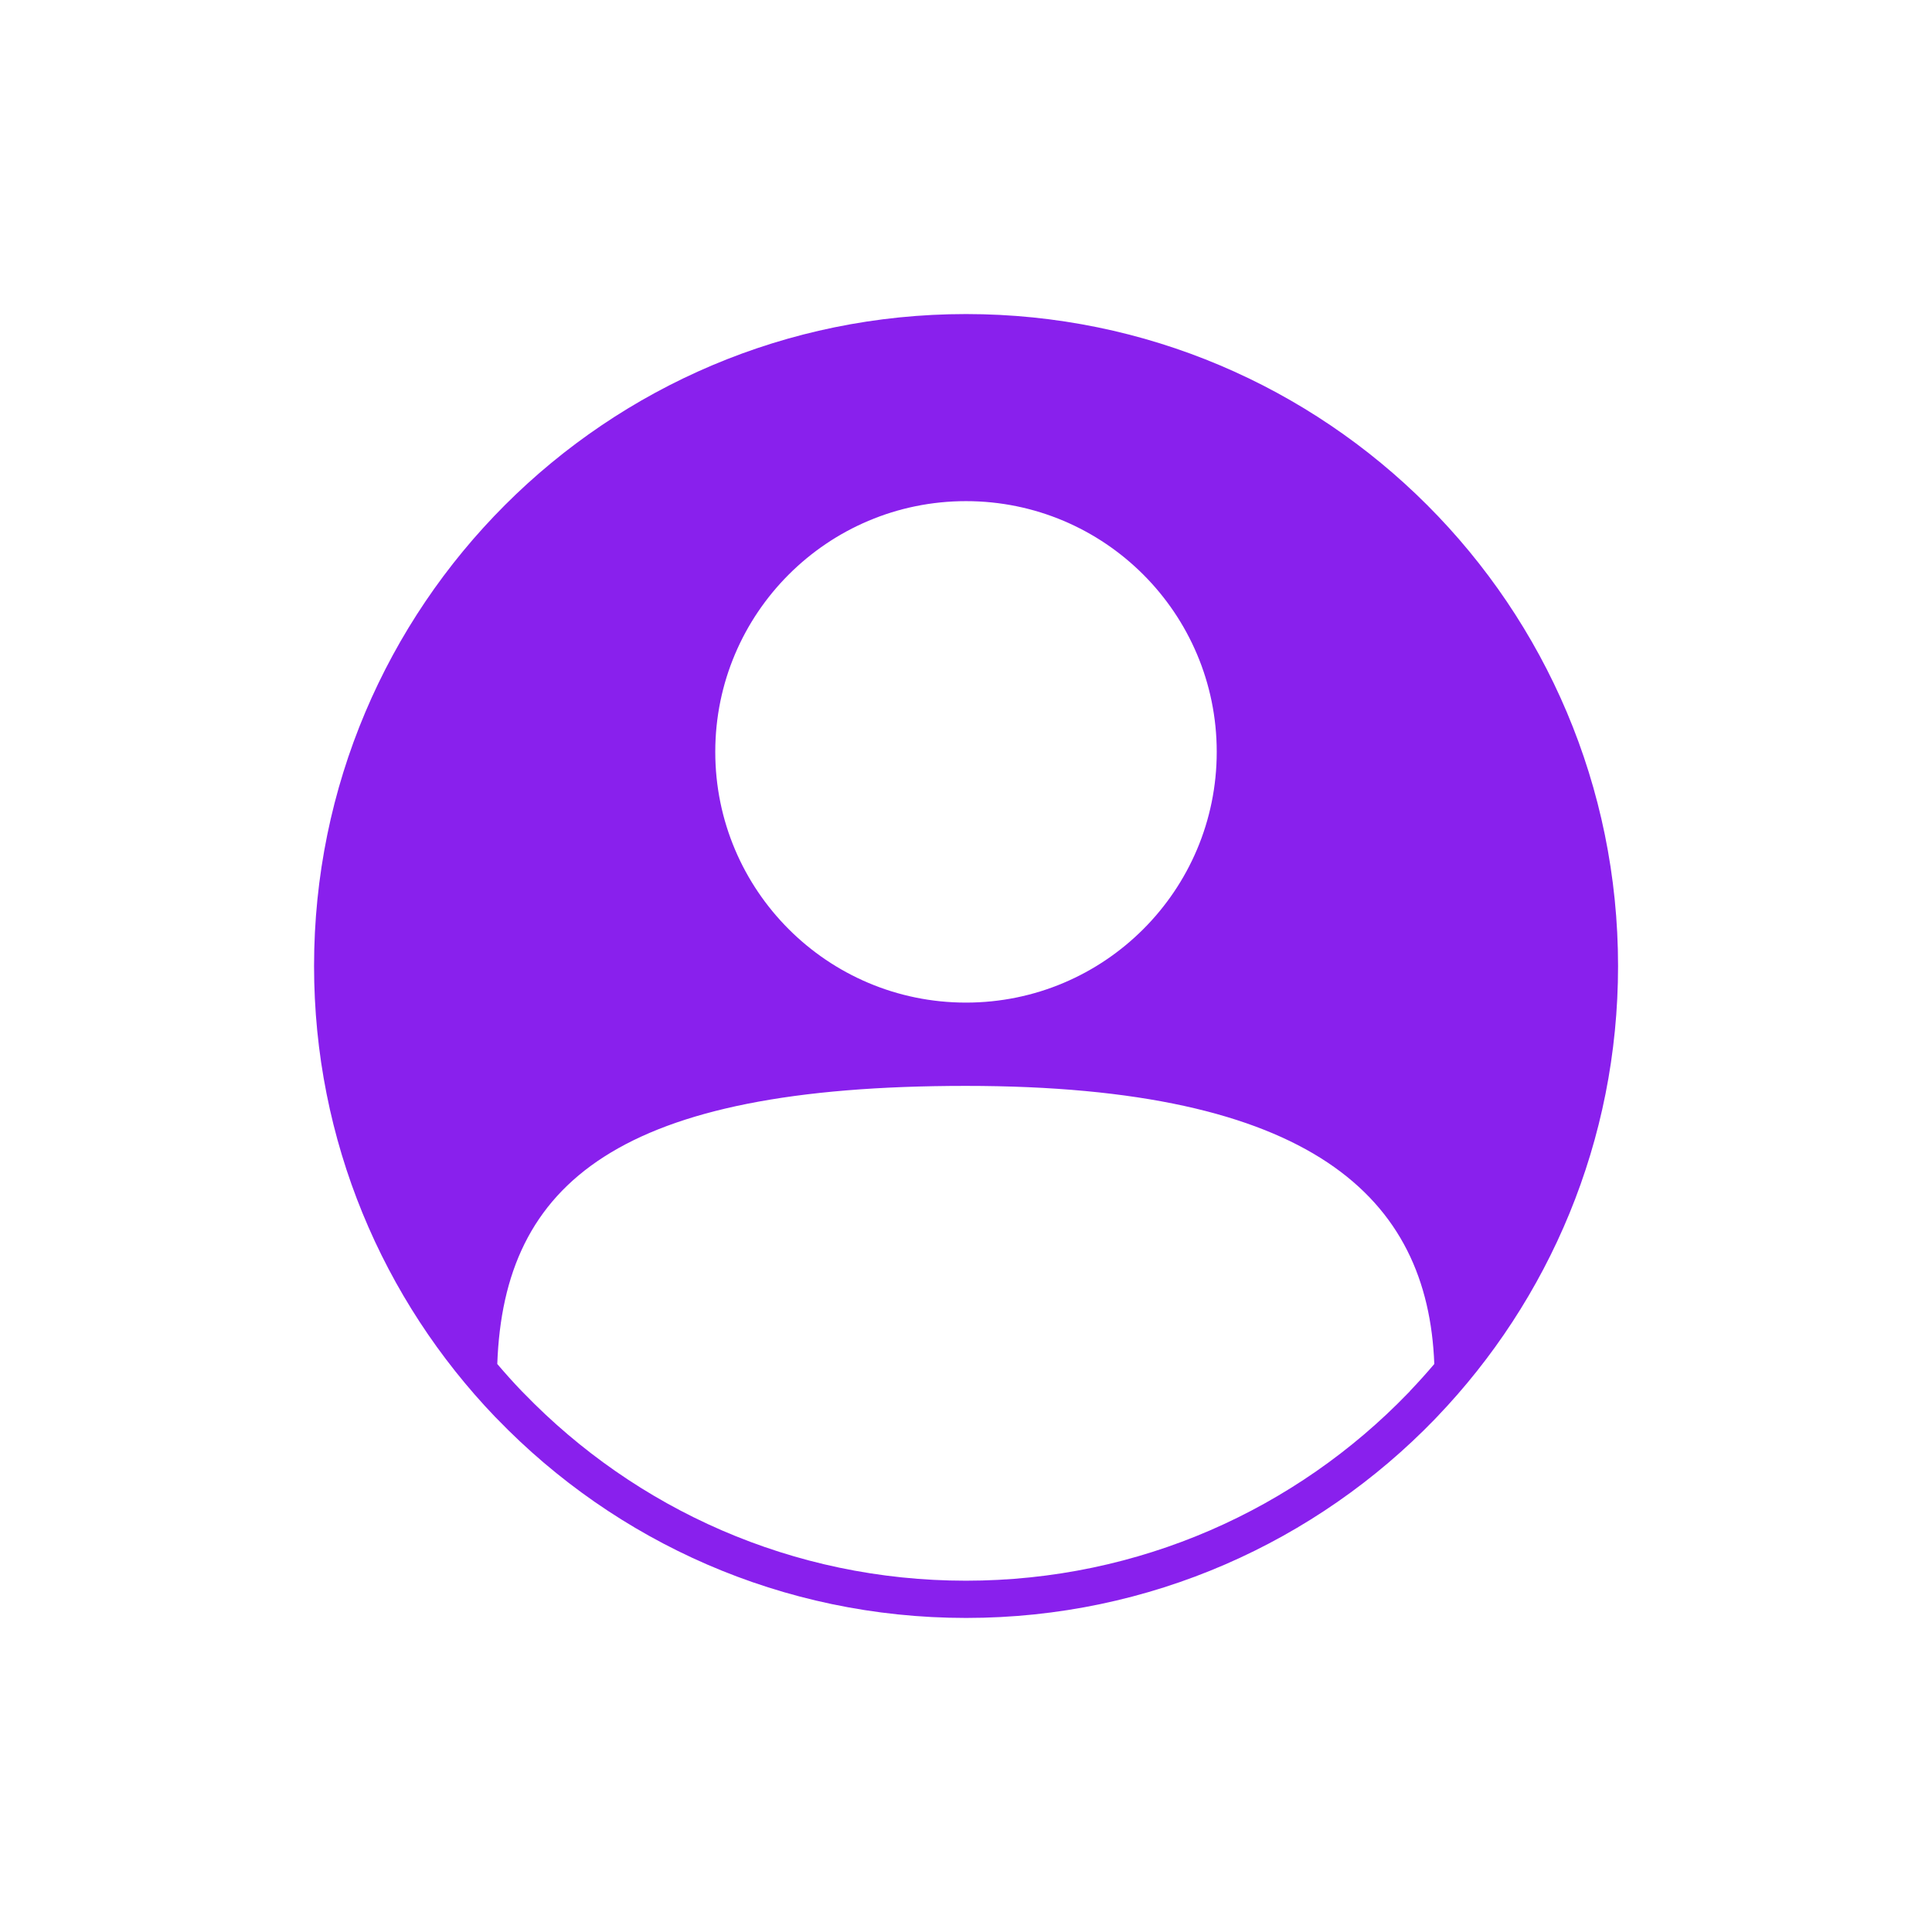
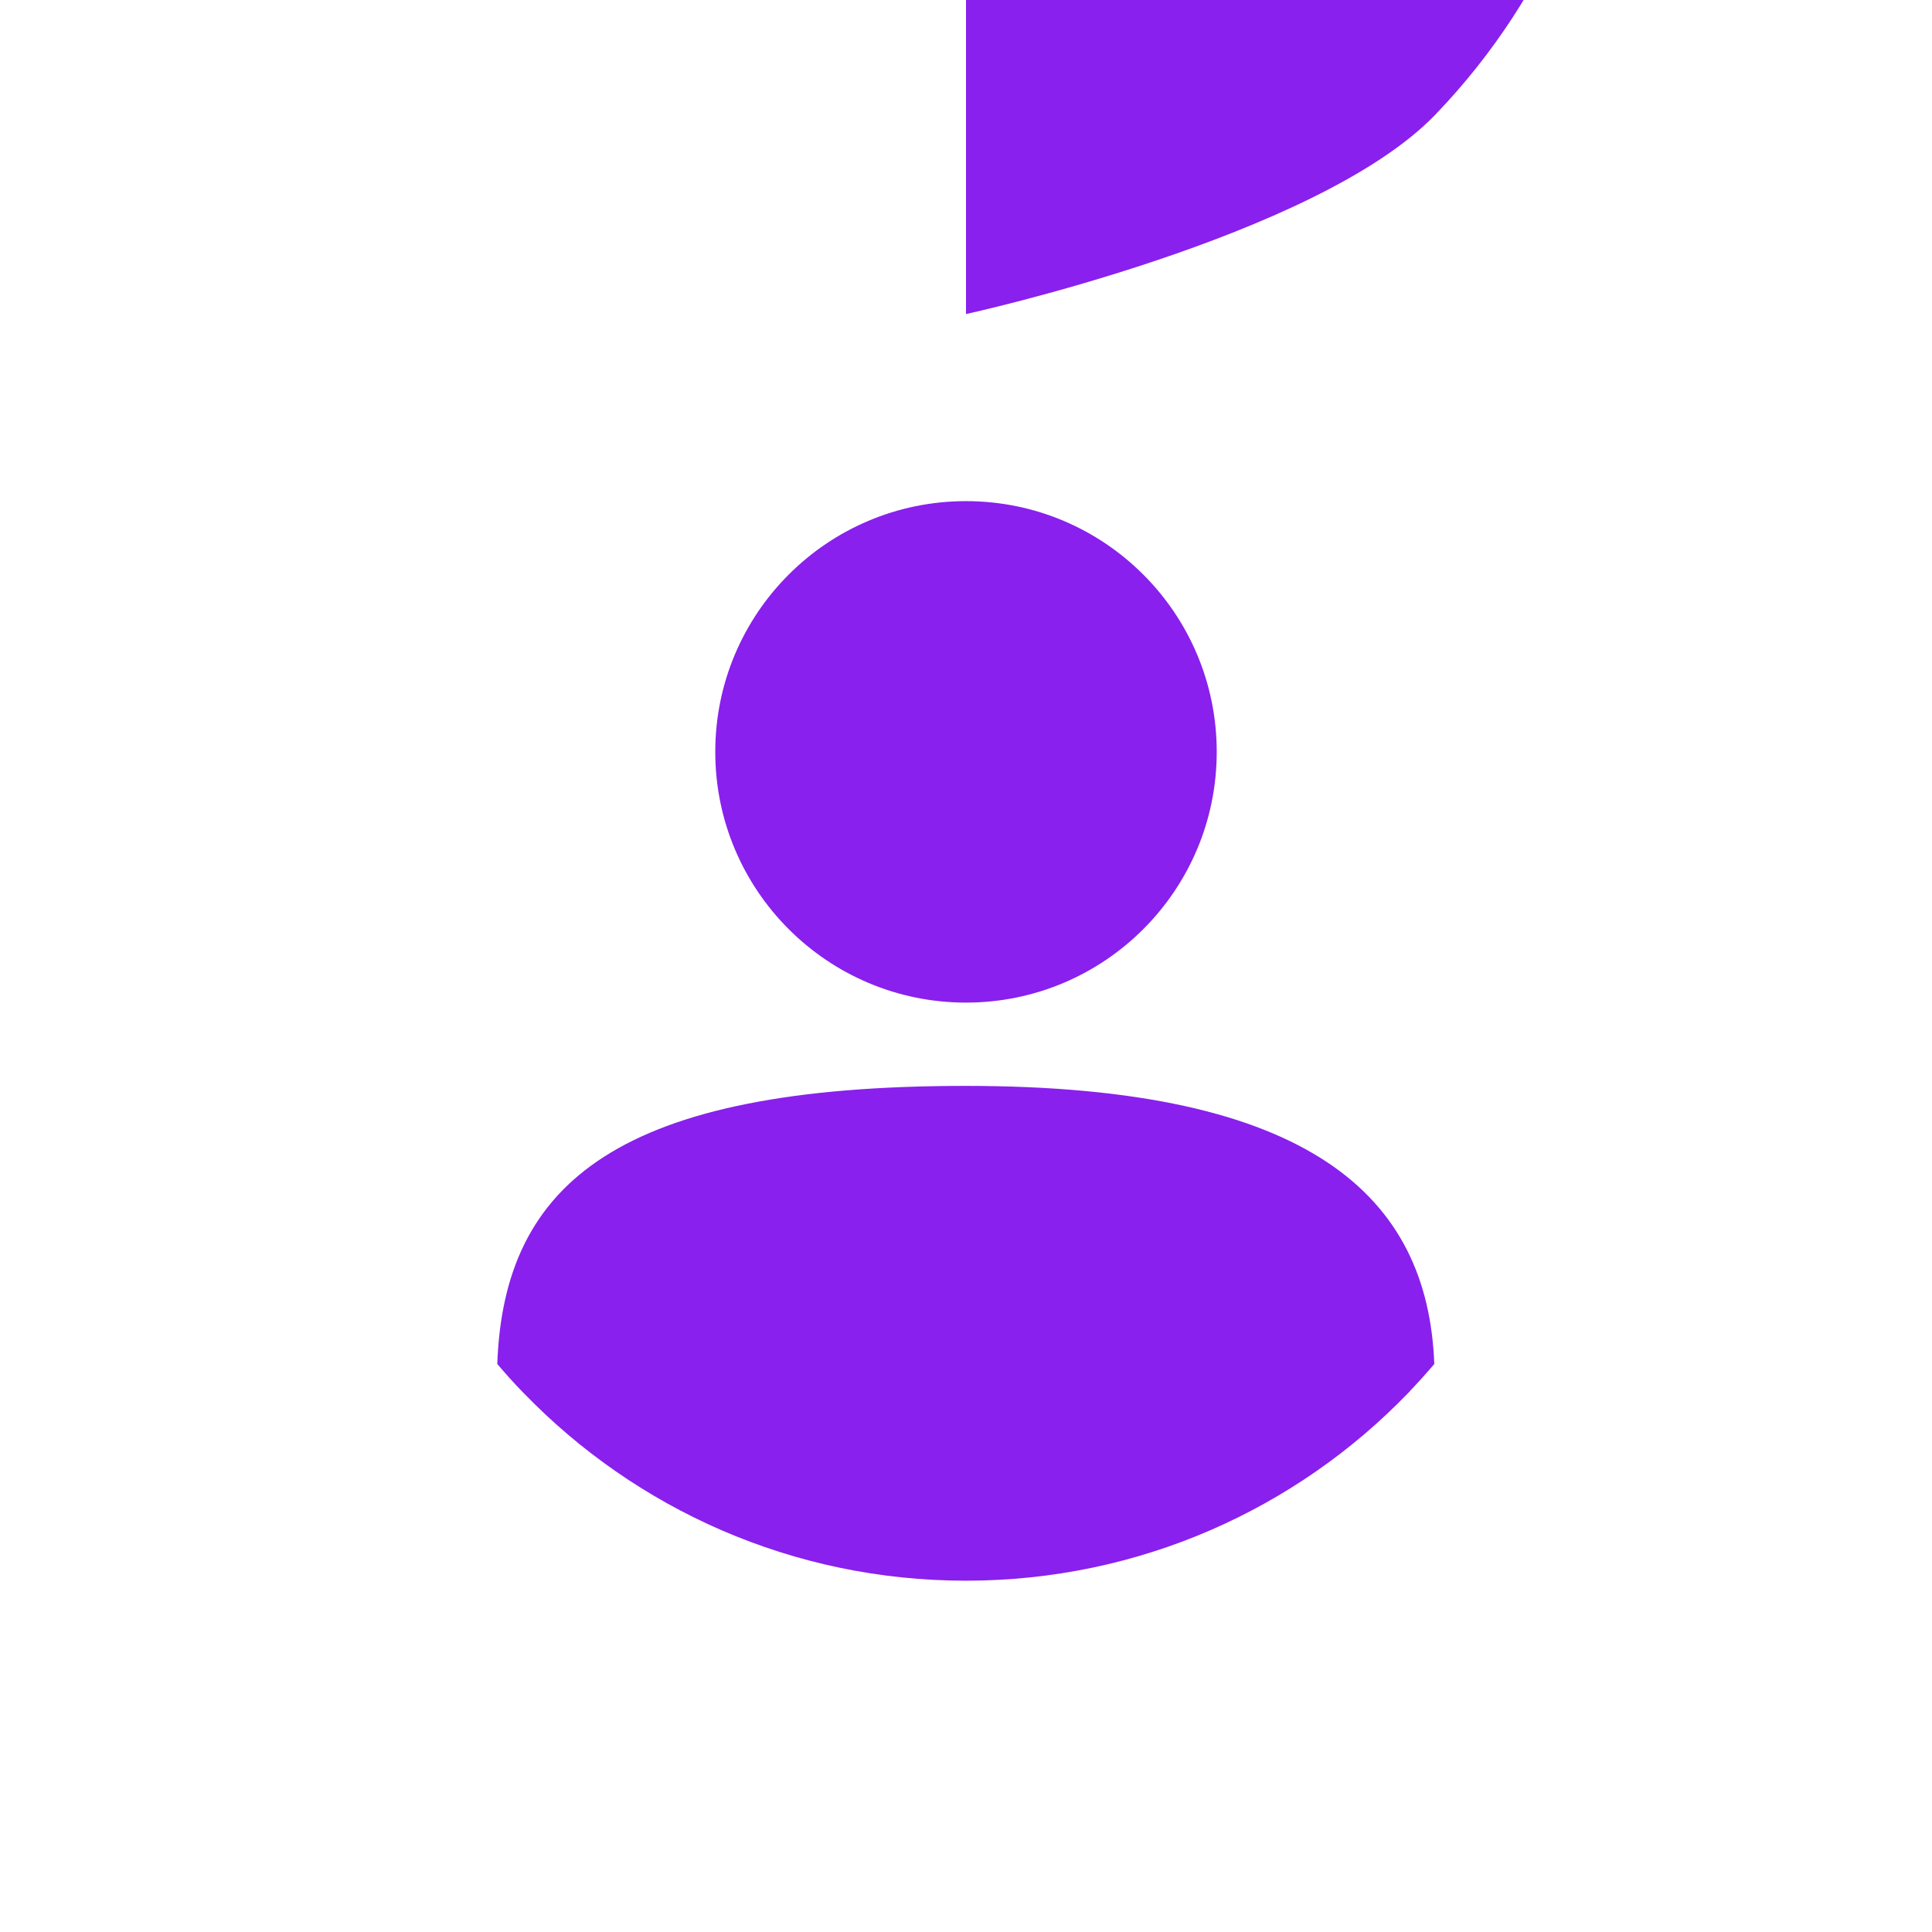
<svg xmlns="http://www.w3.org/2000/svg" id="Layer_1" data-name="Layer 1" viewBox="0 0 180 180">
  <defs>
    <style>      .cls-1 {        fill: #8920ed;      }    </style>
  </defs>
-   <path class="cls-1" d="M90,29.26c-33.55,0-60.74,27.2-60.74,60.74,0,16.3,6.42,31.11,16.88,42.02,.06,.06,.12,.13,.19,.19,11.05,11.43,26.53,18.53,43.68,18.53s32.64-7.11,43.68-18.53c.06-.06,.12-.13,.18-.19,10.45-10.91,16.88-25.71,16.88-42.02,0-33.55-27.19-60.74-60.74-60.74Zm0,17.43c12.9,0,23.36,10.46,23.36,23.36s-10.46,23.36-23.36,23.36-23.36-10.46-23.36-23.36,10.46-23.36,23.36-23.36Zm41.36,82.93c-.06,.06-.12,.12-.18,.18-10.41,10.78-25.02,17.47-41.19,17.47s-30.77-6.7-41.19-17.47c-.06-.06-.12-.12-.18-.18-.79-.82-1.55-1.67-2.29-2.54,.61-16.94,11.37-25.91,43.65-25.91s43.06,10.4,43.65,25.91c-.74,.87-1.5,1.72-2.29,2.54Z" />
+   <path class="cls-1" d="M90,29.26s32.64-7.11,43.68-18.53c.06-.06,.12-.13,.18-.19,10.45-10.91,16.88-25.71,16.88-42.02,0-33.55-27.19-60.74-60.74-60.74Zm0,17.43c12.9,0,23.36,10.46,23.36,23.36s-10.46,23.36-23.36,23.36-23.36-10.46-23.36-23.36,10.46-23.36,23.36-23.36Zm41.36,82.93c-.06,.06-.12,.12-.18,.18-10.41,10.78-25.02,17.47-41.19,17.47s-30.77-6.7-41.19-17.47c-.06-.06-.12-.12-.18-.18-.79-.82-1.55-1.67-2.29-2.54,.61-16.94,11.37-25.91,43.65-25.91s43.06,10.4,43.65,25.91c-.74,.87-1.5,1.72-2.29,2.54Z" />
</svg>